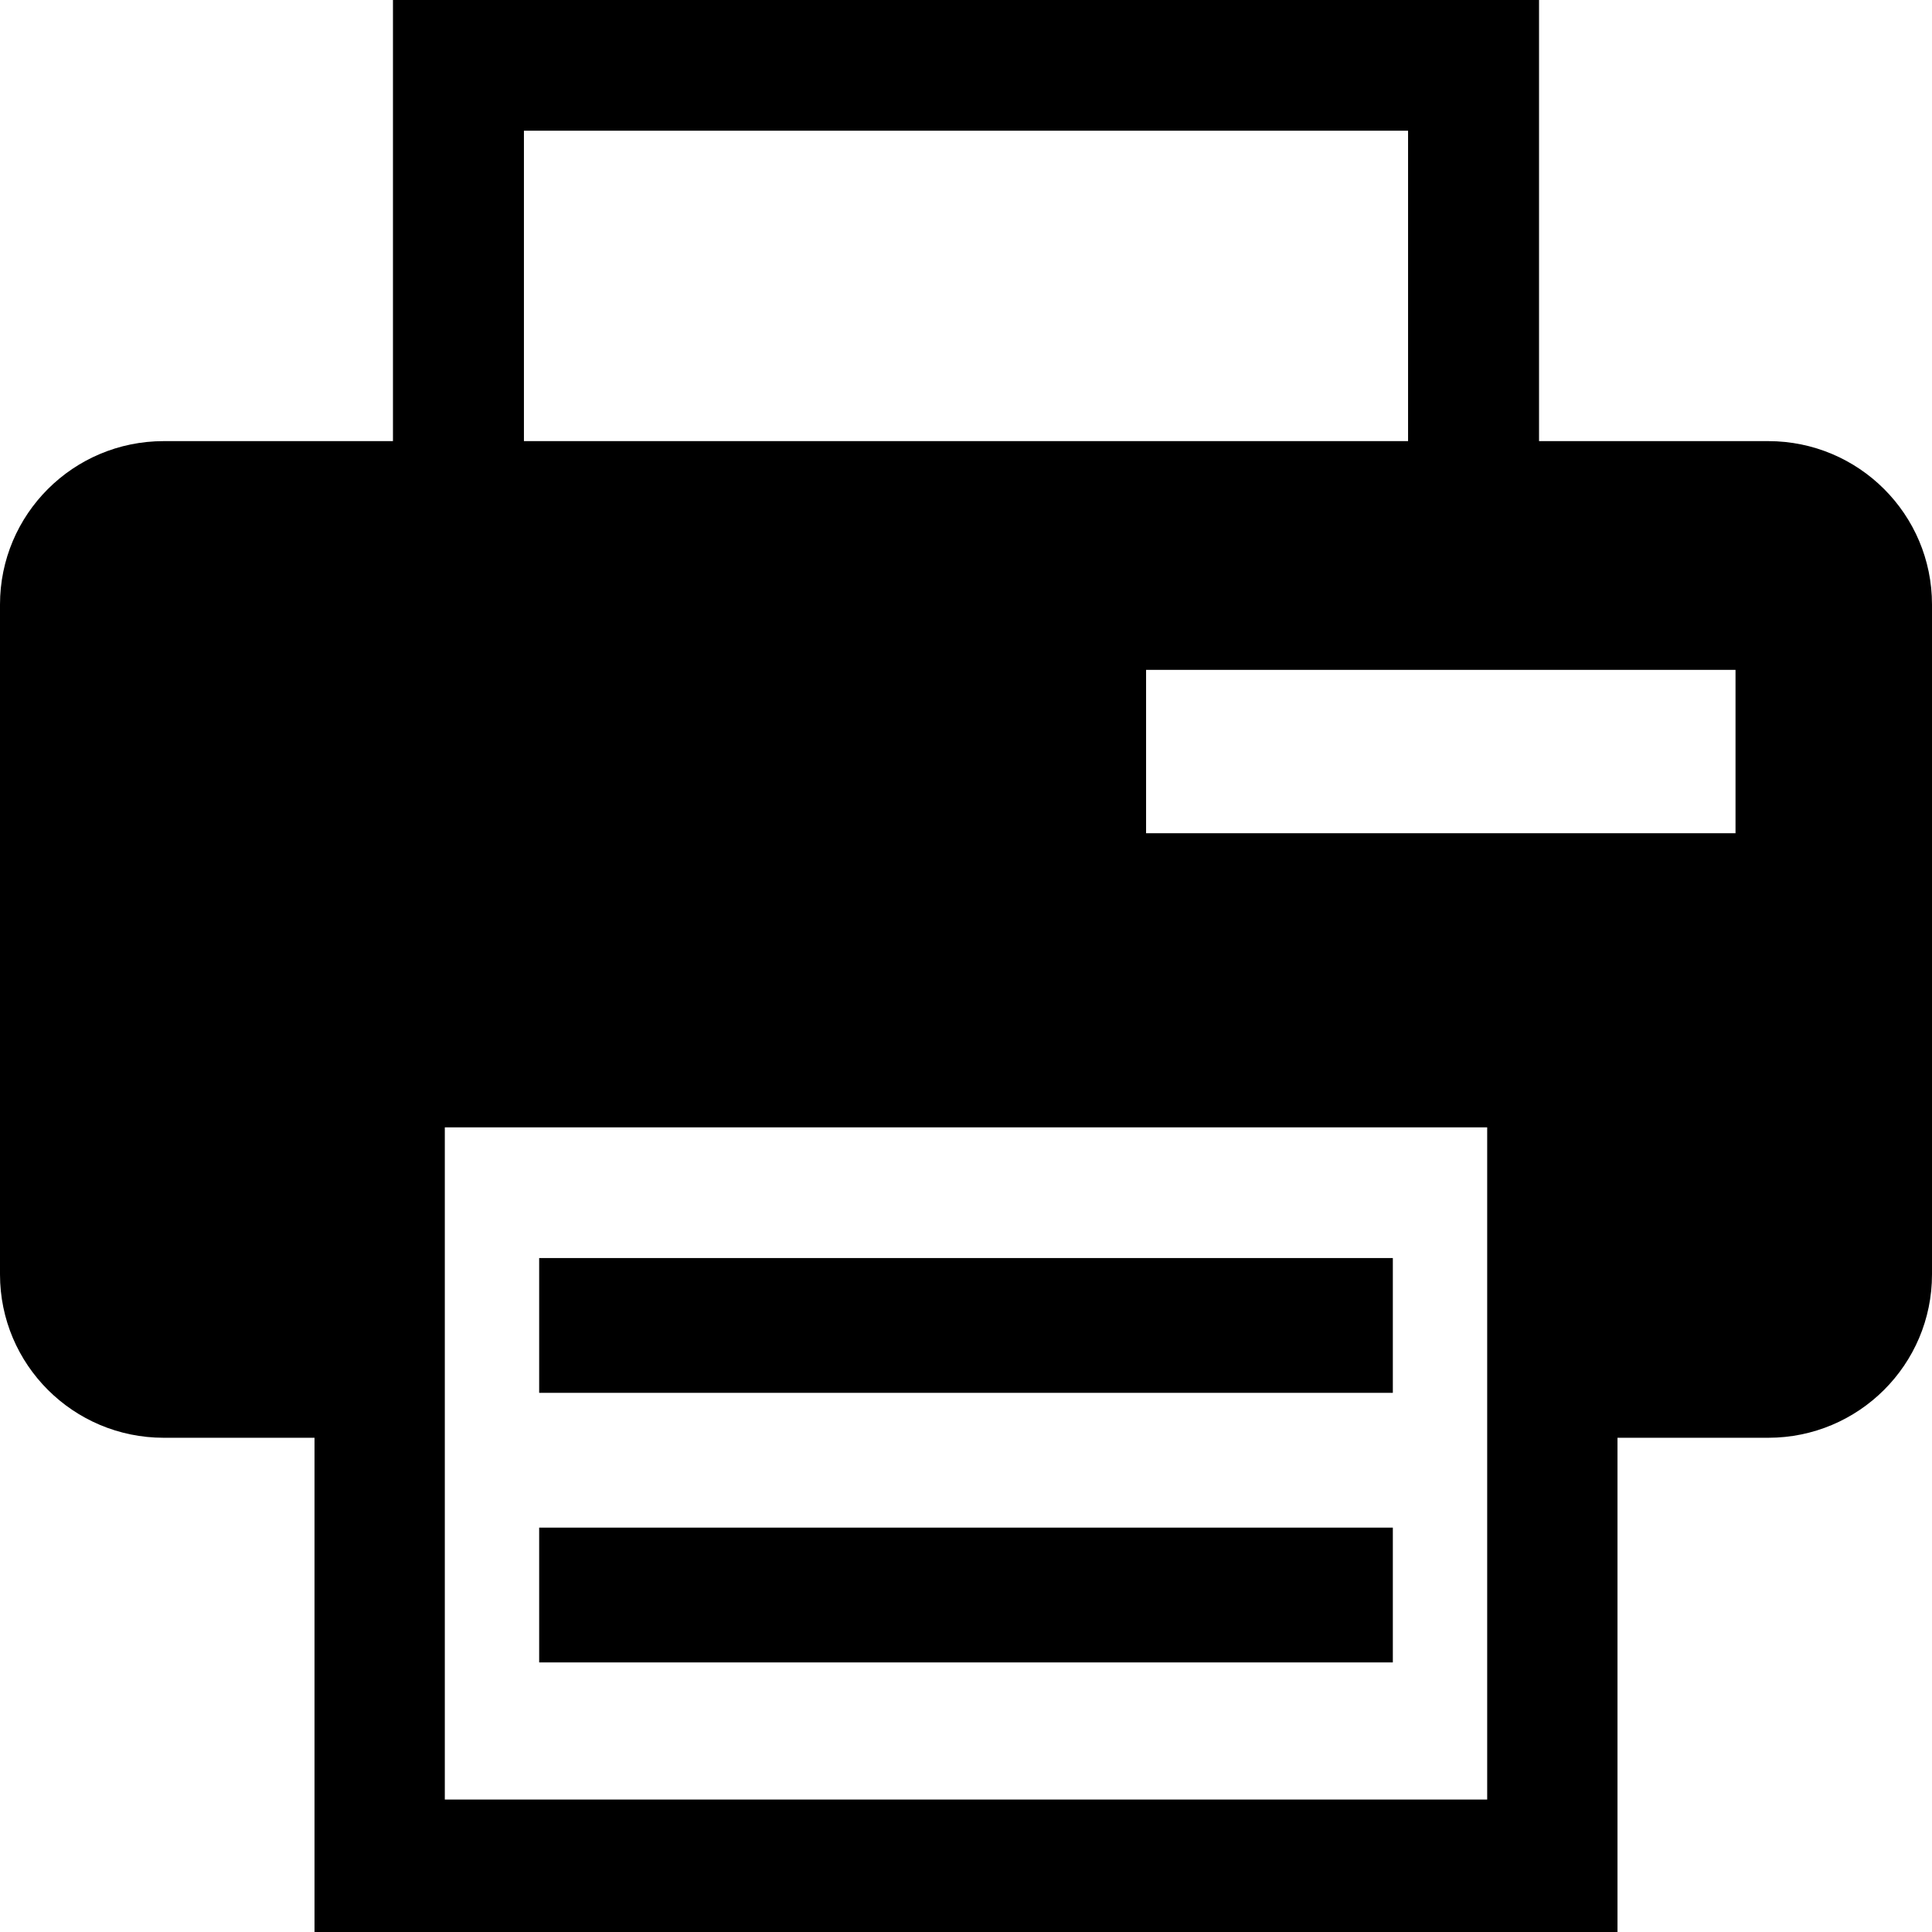
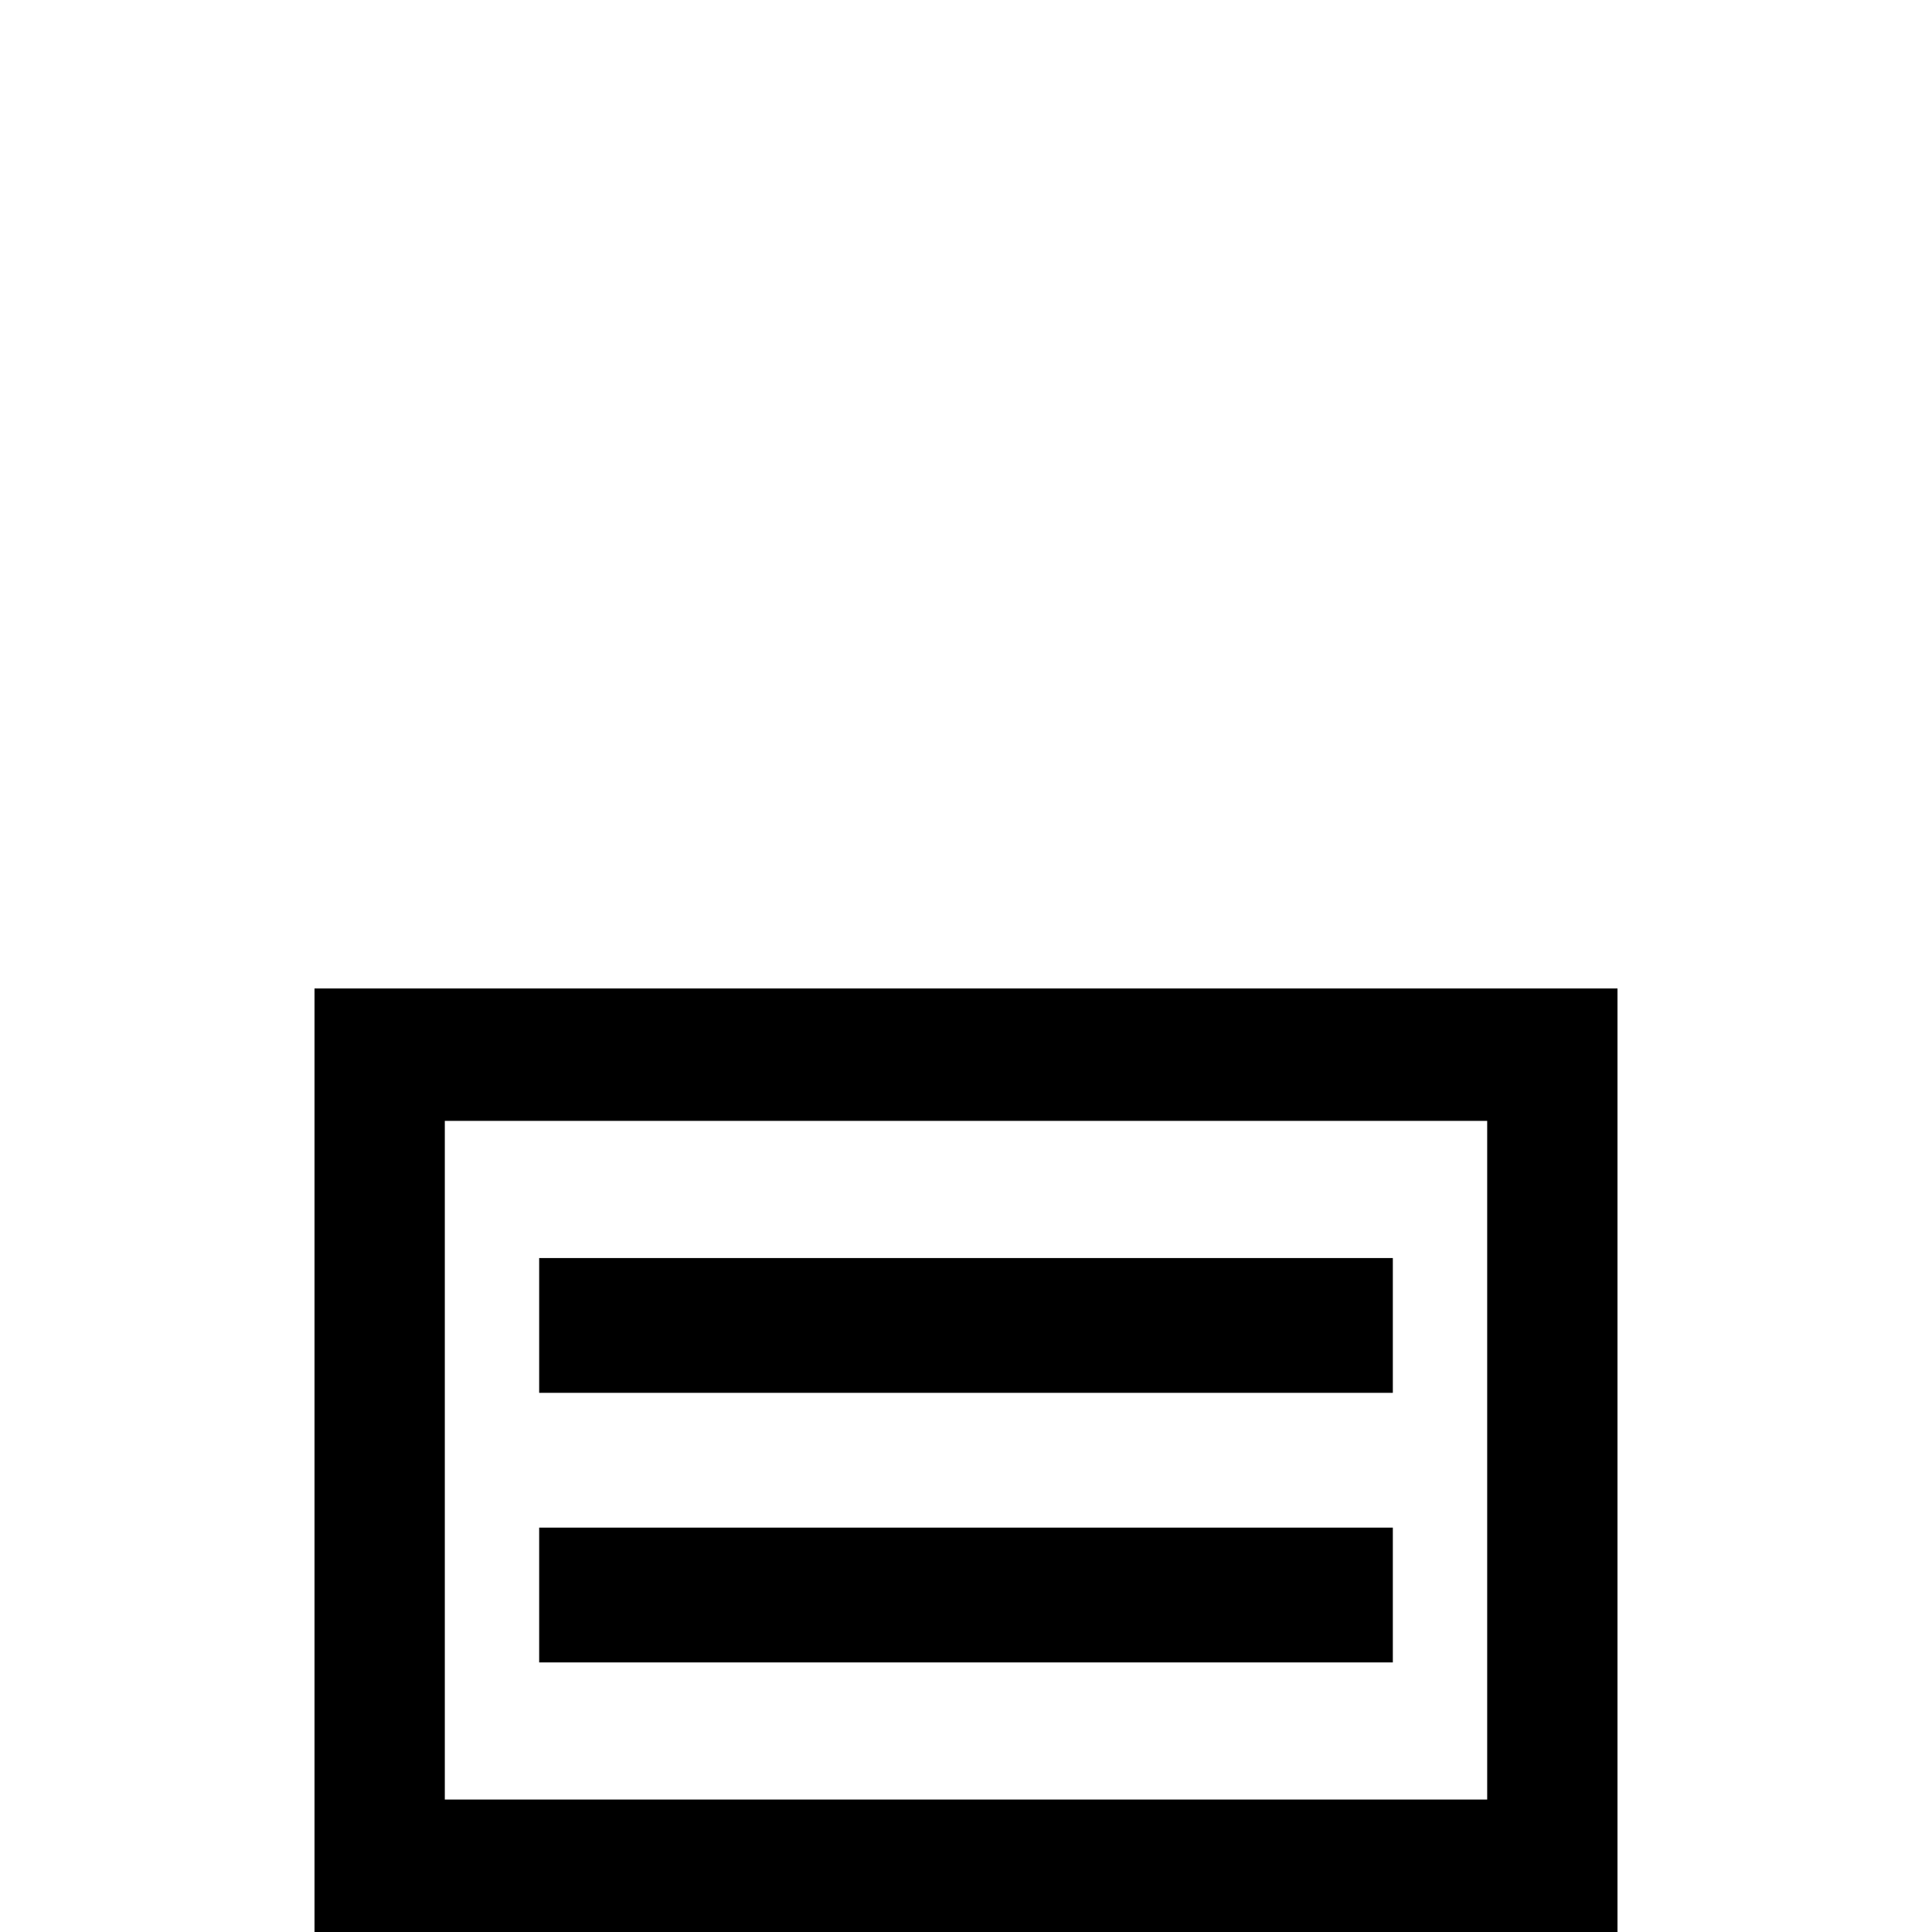
<svg xmlns="http://www.w3.org/2000/svg" width="43px" height="43px" viewBox="0 0 43 43" version="1.1">
  <title>icon/fax</title>
  <desc>Created with Sketch.</desc>
  <g id="icon/fax" stroke="none" stroke-width="1" fill="none" fill-rule="evenodd">
    <g id="Group-6" fill="#000000">
      <path d="M7,43 L36,43 L36,22 L7,22 L7,43 Z M9.9,40.052 L33.1,40.052 L33.1,24.947 L9.9,24.947 L9.9,40.052 Z" id="Fill-1" />
      <polygon id="Fill-2" points="12 37 31 37 31 34 12 34" />
      <polygon id="Fill-3" points="12 31 31 31 31 28 12 28" />
-       <path d="M25.508,18.545 L38.627,18.545 L38.627,14.909 L25.508,14.909 L25.508,18.545 Z M11.661,9.818 L31.339,9.818 L31.339,2.909 L11.661,2.909 L11.661,9.818 Z M39.356,9.818 L34.254,9.818 L34.254,0 L8.746,0 L8.746,9.818 L3.644,9.818 C1.631,9.818 0,11.446 0,13.455 L0,28.364 C0,30.372 1.631,32 3.644,32 L9.839,32 L9.839,25.091 L33.161,25.091 L33.161,32 L39.356,32 C41.368,32 43,30.372 43,28.364 L43,13.455 C43,11.446 41.368,9.818 39.356,9.818 L39.356,9.818 Z" id="Fill-4" />
    </g>
  </g>
</svg>